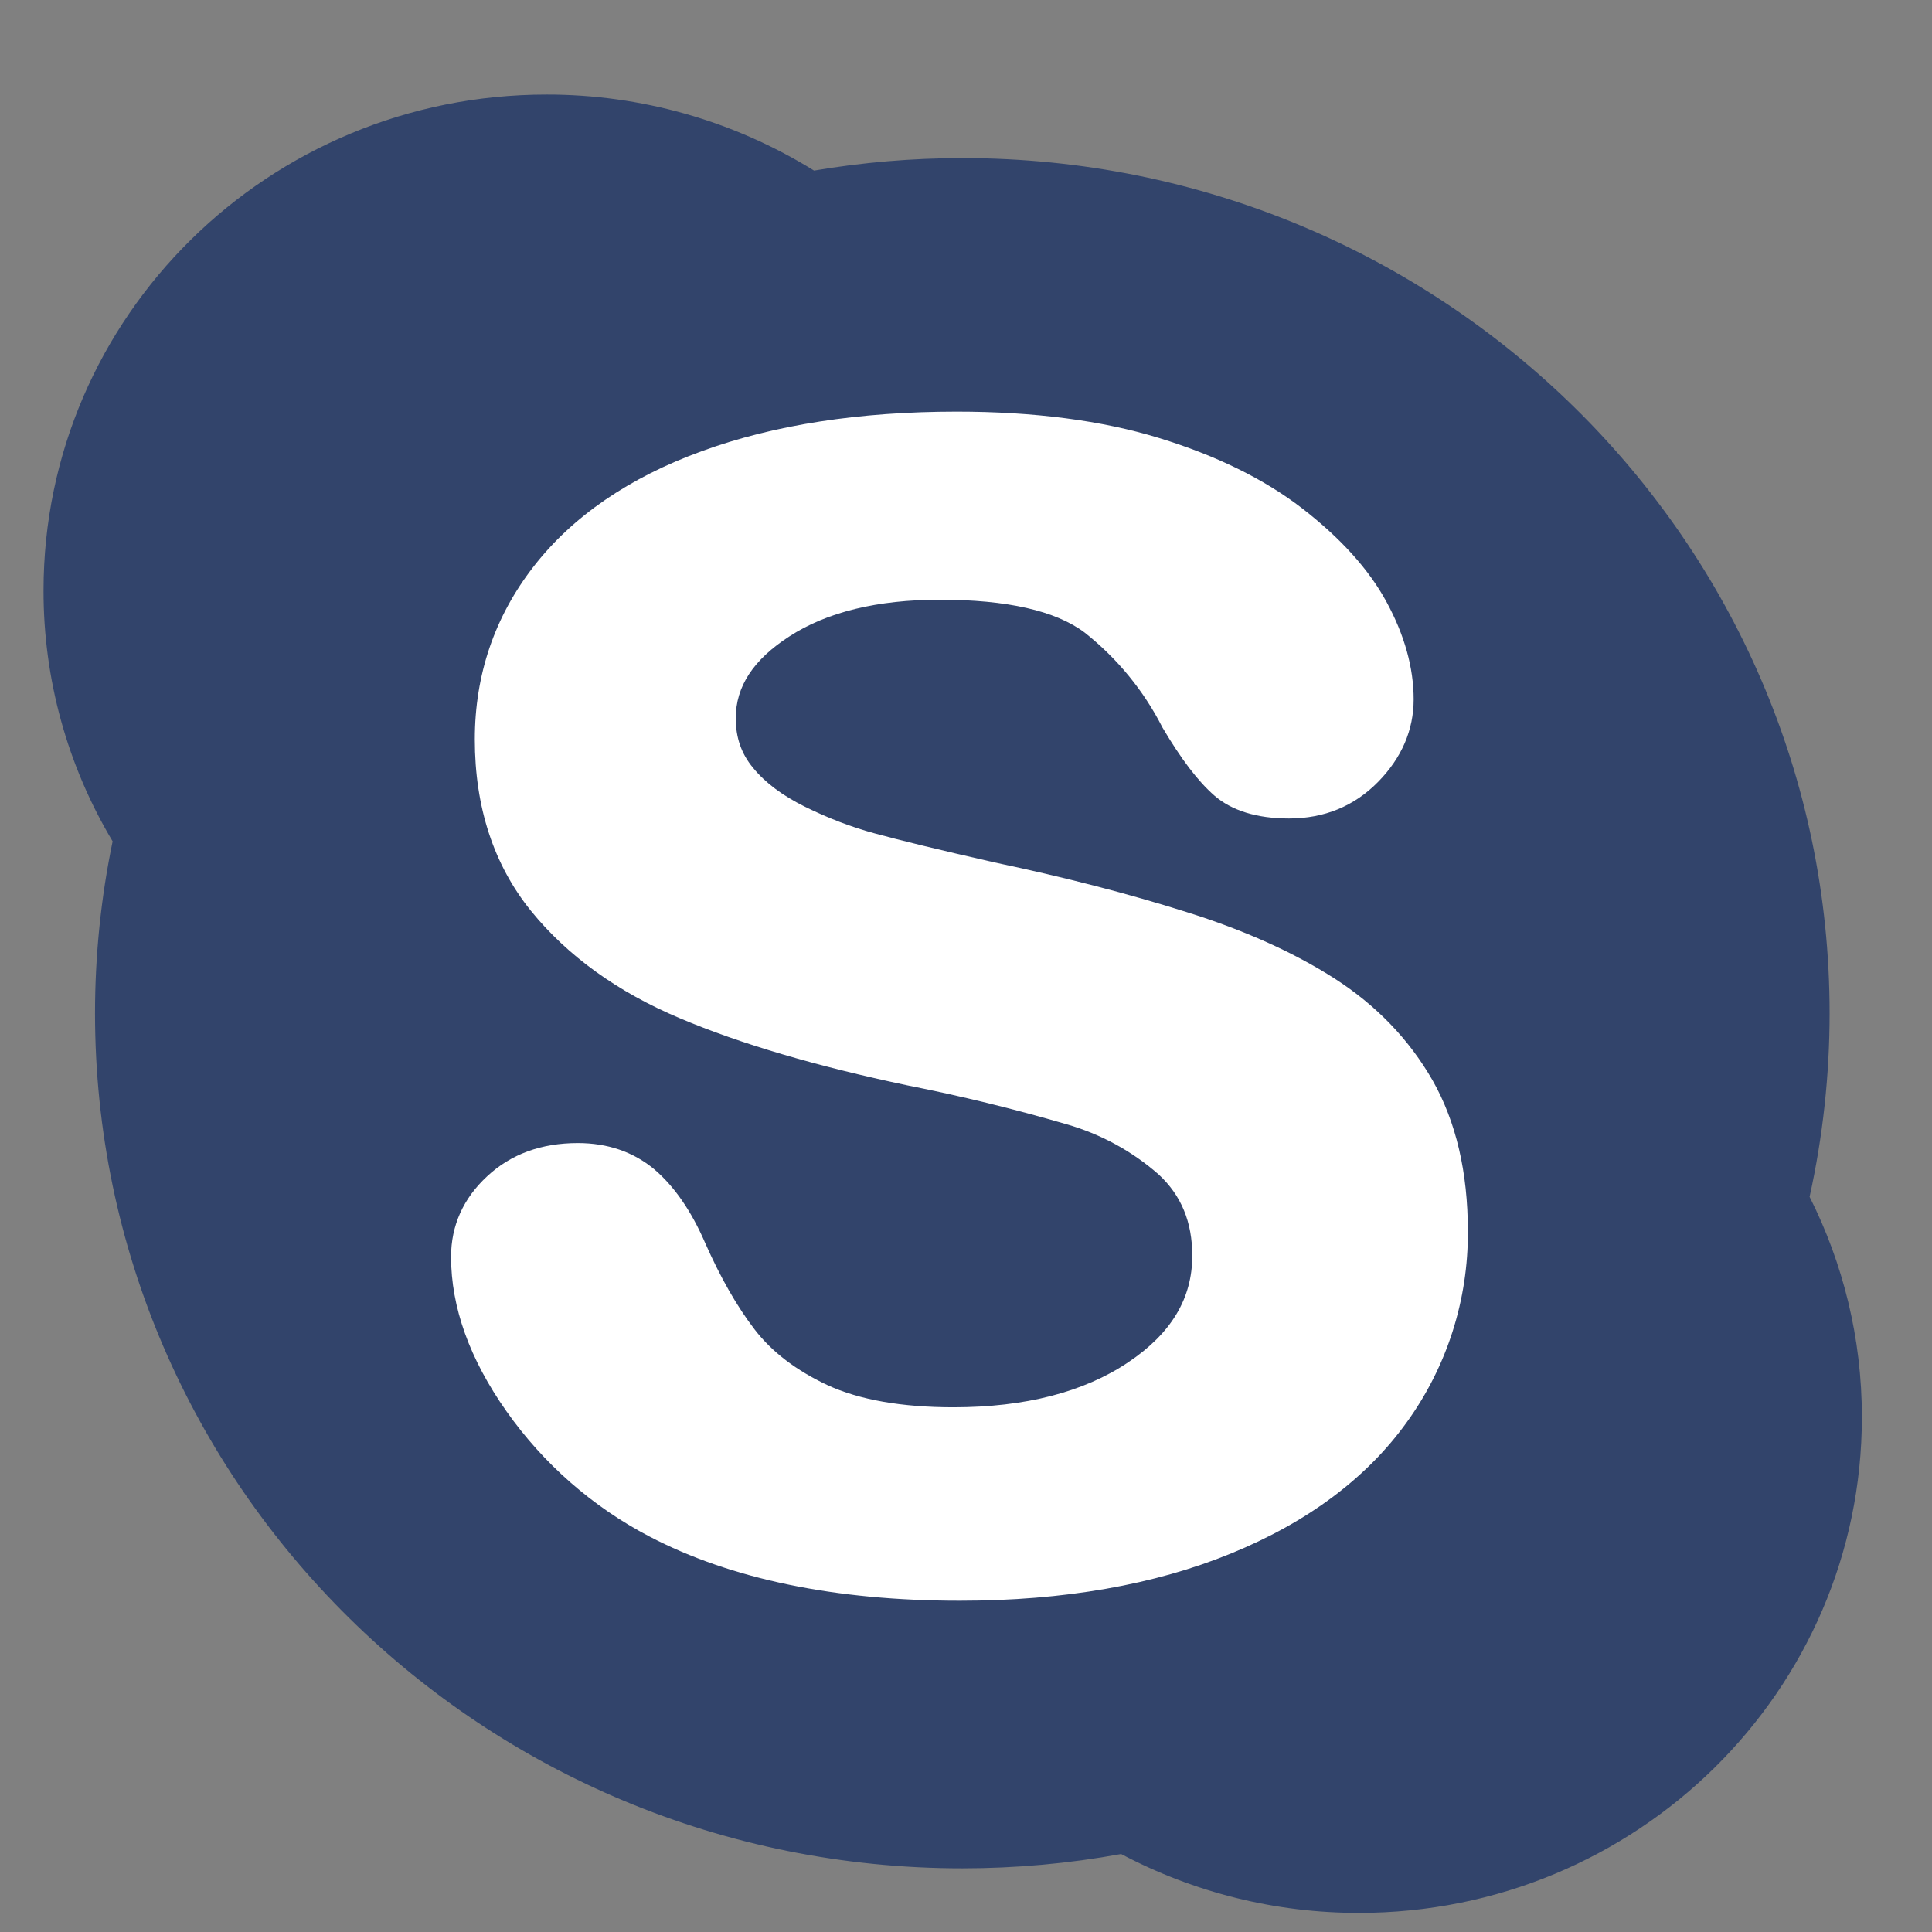
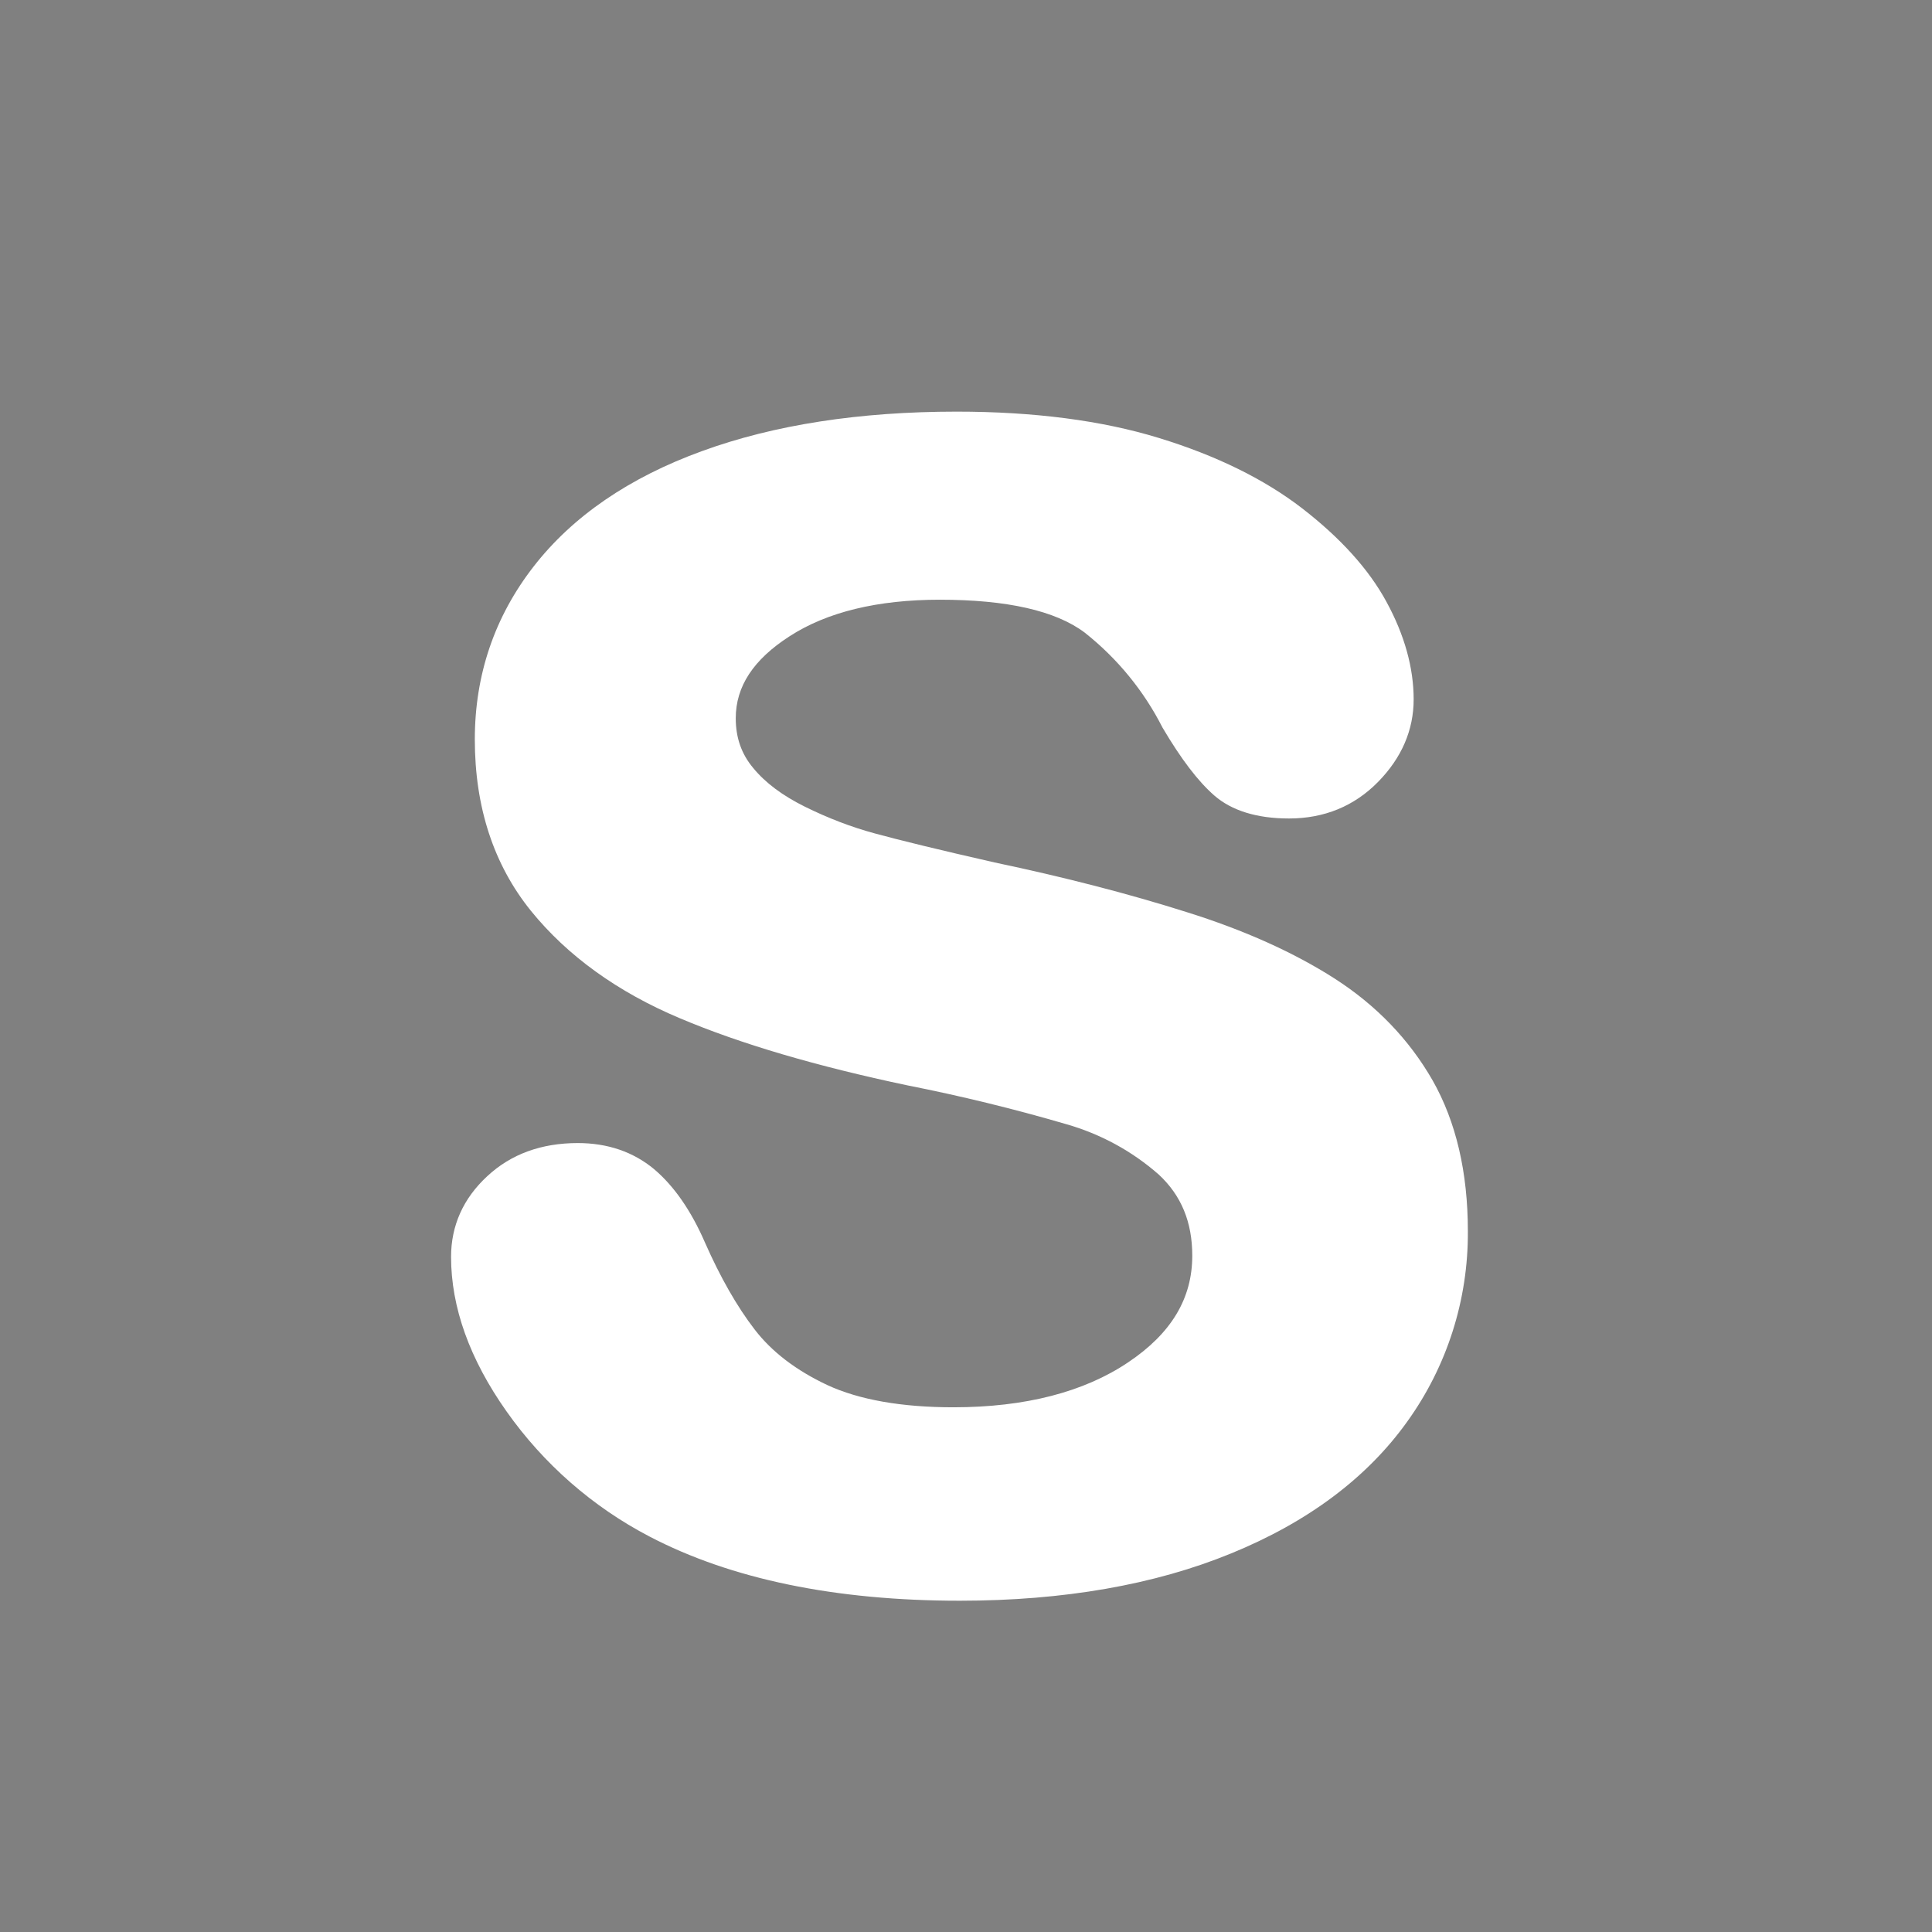
<svg xmlns="http://www.w3.org/2000/svg" width="17" height="17" viewBox="0 0 17 17" fill="none">
  <rect x="0" y="0" width="17" height="17" fill="#808080" stroke="none" />
-   <path d="M16.099 8.915C16.099 4.76 12.683 1.391 8.468 1.391C8.024 1.391 7.588 1.429 7.163 1.501C6.456 1.063 5.641 0.831 4.809 0.832C2.364 0.832 0.383 2.785 0.383 5.196C0.382 5.973 0.592 6.736 0.991 7.403C0.888 7.9 0.836 8.407 0.836 8.915C0.836 13.071 4.253 16.44 8.467 16.44C8.936 16.44 9.404 16.398 9.865 16.314C10.51 16.655 11.228 16.833 11.958 16.832C14.402 16.832 16.383 14.878 16.383 12.469C16.383 11.773 16.217 11.115 15.923 10.531C16.04 10 16.099 9.459 16.099 8.915Z" fill="#32446B" />
  <path d="M12.381 12.511C12.028 13.004 11.507 13.394 10.83 13.67C10.161 13.944 9.36 14.085 8.446 14.085C7.35 14.085 6.431 13.895 5.713 13.519C5.213 13.258 4.782 12.88 4.457 12.419C4.132 11.959 3.969 11.502 3.969 11.059C3.969 10.785 4.076 10.545 4.287 10.35C4.496 10.155 4.764 10.058 5.084 10.058C5.346 10.058 5.572 10.135 5.756 10.288C5.931 10.436 6.082 10.654 6.203 10.933C6.338 11.239 6.485 11.497 6.64 11.698C6.791 11.895 7.006 12.059 7.281 12.188C7.558 12.316 7.931 12.383 8.389 12.383C9.02 12.383 9.538 12.249 9.926 11.988C10.307 11.733 10.491 11.425 10.491 11.049C10.491 10.753 10.394 10.519 10.197 10.336C9.962 10.129 9.684 9.978 9.383 9.892C8.921 9.757 8.454 9.643 7.983 9.55C7.19 9.383 6.517 9.186 5.983 8.96C5.436 8.73 4.994 8.412 4.672 8.015C4.344 7.609 4.178 7.102 4.178 6.506C4.178 5.938 4.352 5.426 4.696 4.984C5.037 4.545 5.535 4.202 6.178 3.969C6.811 3.738 7.564 3.622 8.417 3.622C9.098 3.622 9.697 3.7 10.198 3.854C10.701 4.008 11.125 4.216 11.458 4.473C11.794 4.733 12.044 5.008 12.2 5.296C12.358 5.586 12.439 5.875 12.439 6.154C12.439 6.423 12.334 6.668 12.126 6.88C11.916 7.094 11.652 7.202 11.342 7.202C11.06 7.202 10.838 7.133 10.685 7C10.542 6.875 10.393 6.68 10.229 6.402C10.064 6.077 9.83 5.792 9.544 5.566C9.287 5.373 8.859 5.277 8.269 5.277C7.723 5.277 7.277 5.385 6.947 5.599C6.629 5.804 6.474 6.04 6.474 6.32C6.474 6.491 6.524 6.634 6.627 6.757C6.735 6.889 6.888 7.002 7.082 7.098C7.282 7.197 7.489 7.277 7.696 7.333C7.908 7.391 8.263 7.478 8.752 7.589C9.37 7.719 9.937 7.866 10.439 8.025C10.948 8.184 11.386 8.381 11.746 8.612C12.111 8.847 12.4 9.147 12.606 9.507C12.812 9.87 12.916 10.315 12.916 10.833C12.92 11.435 12.733 12.023 12.381 12.511Z" fill="white" />
</svg>